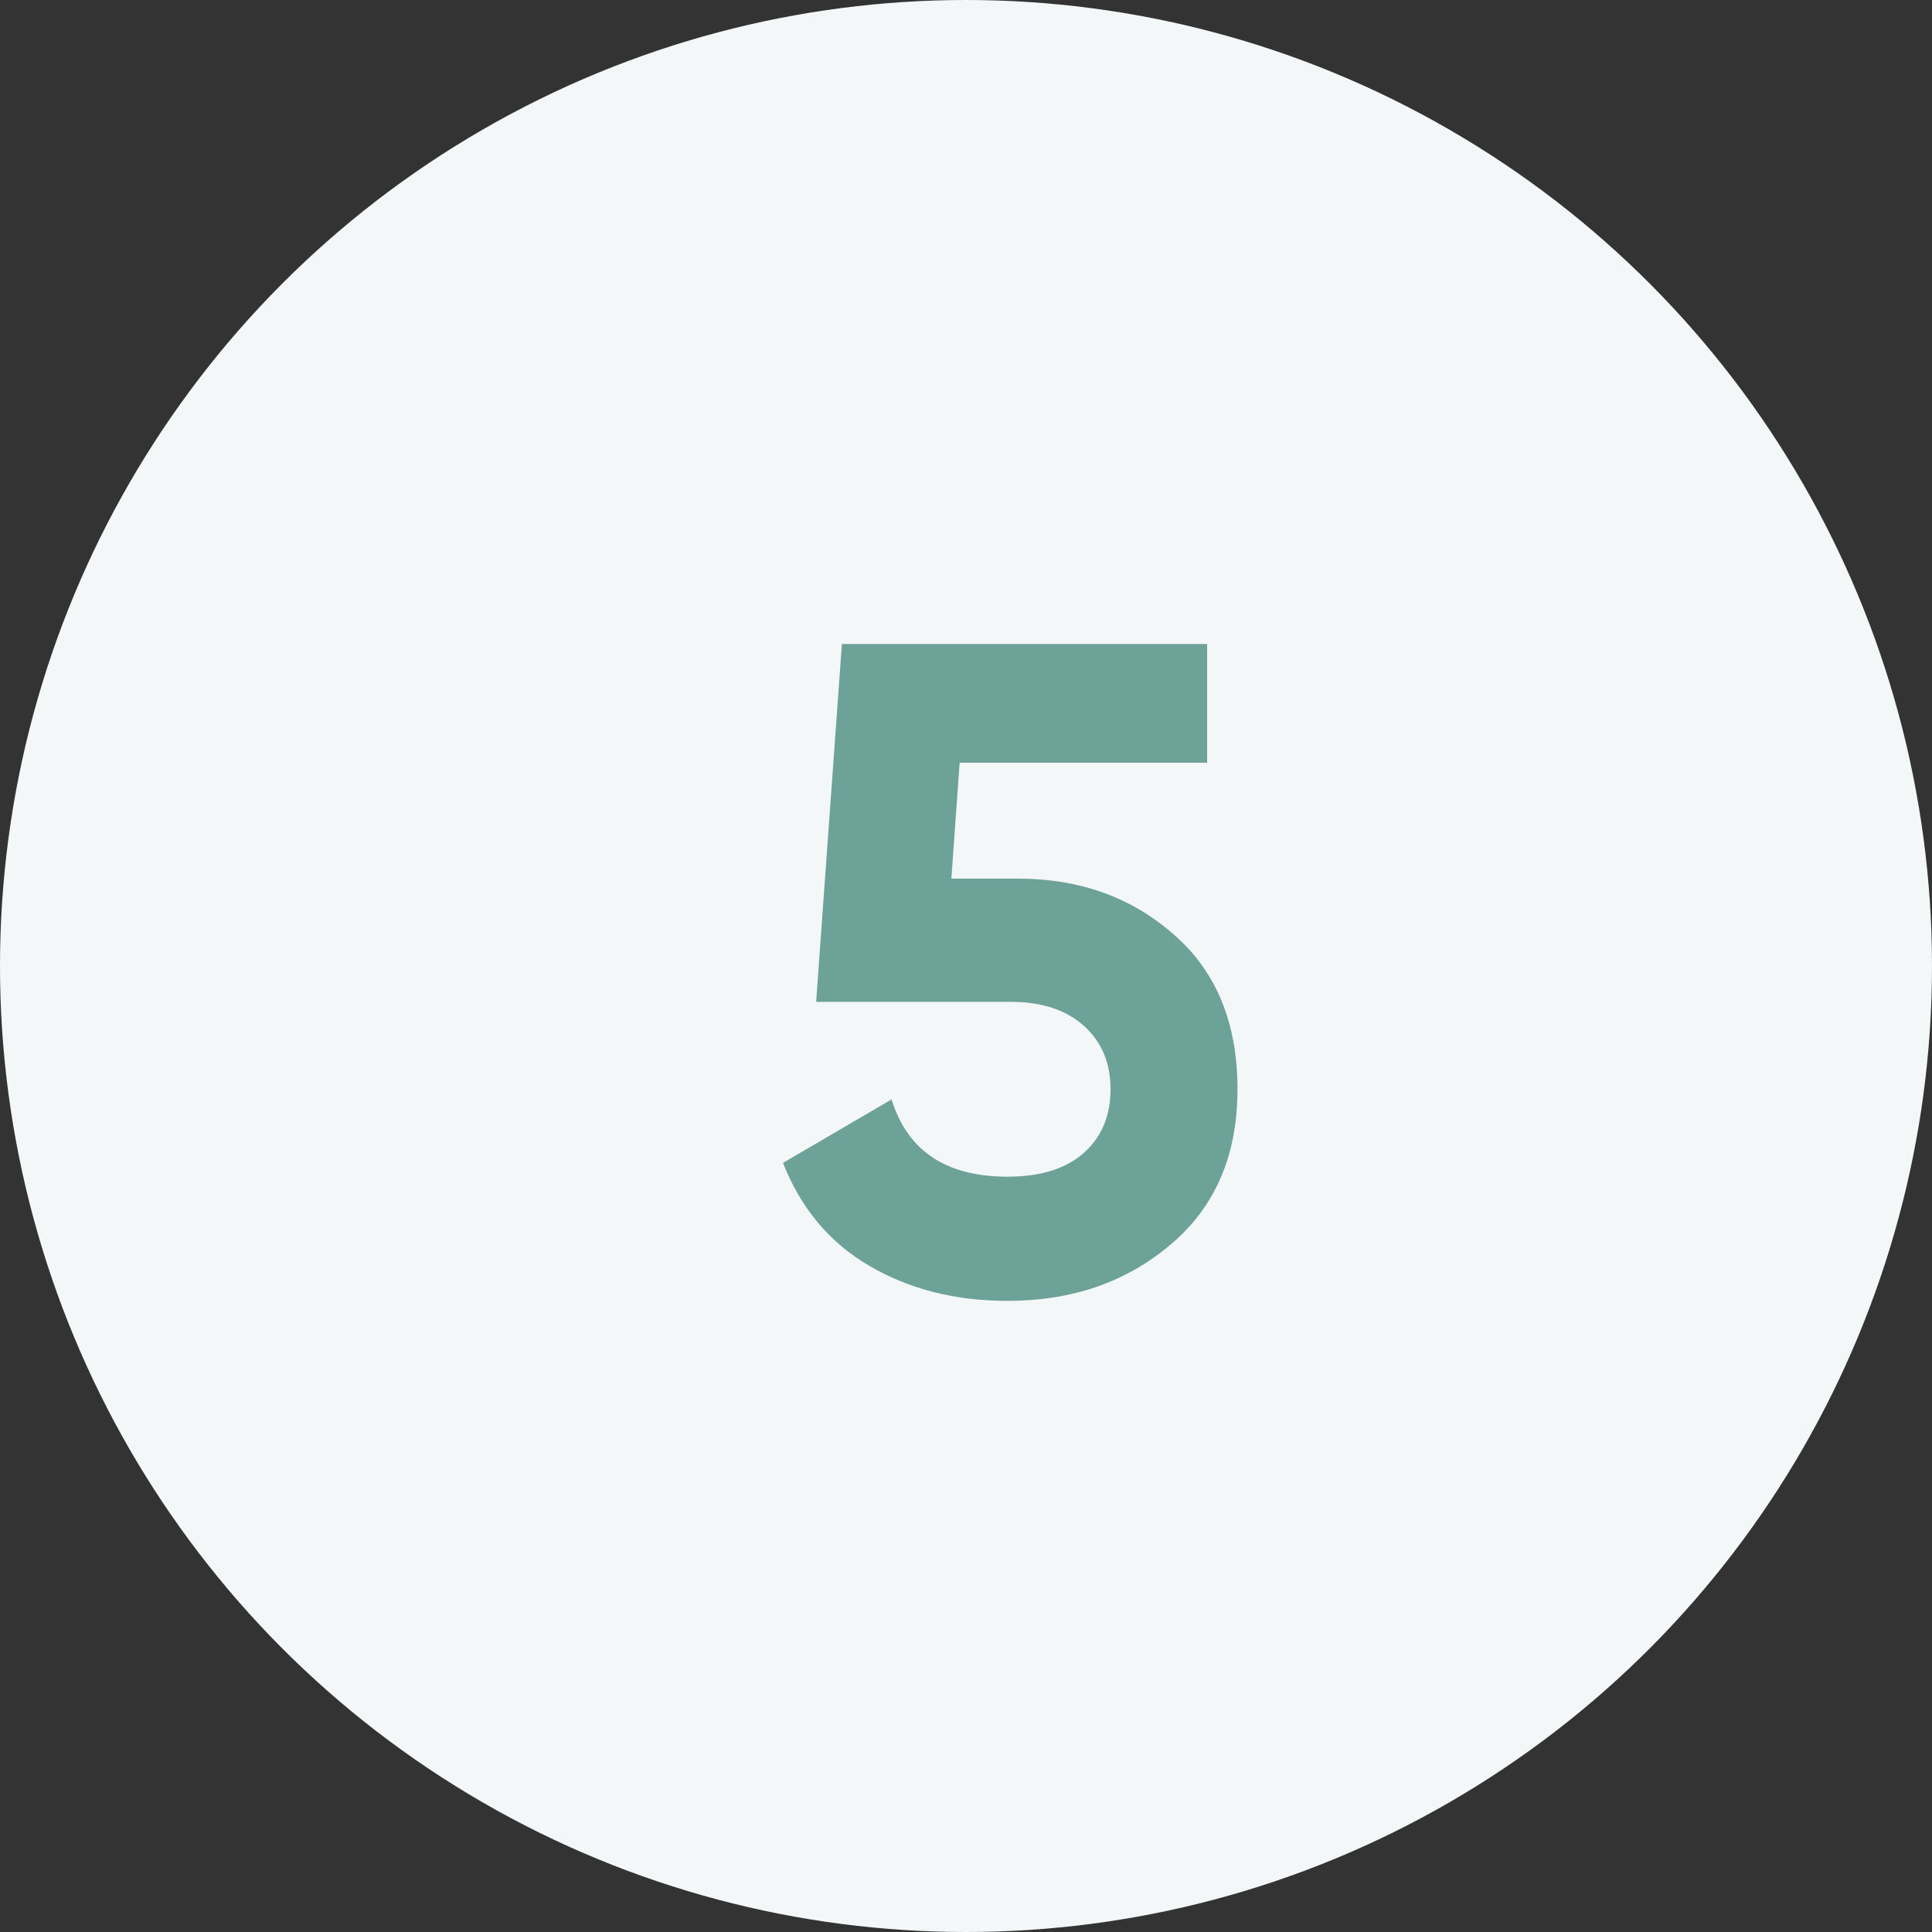
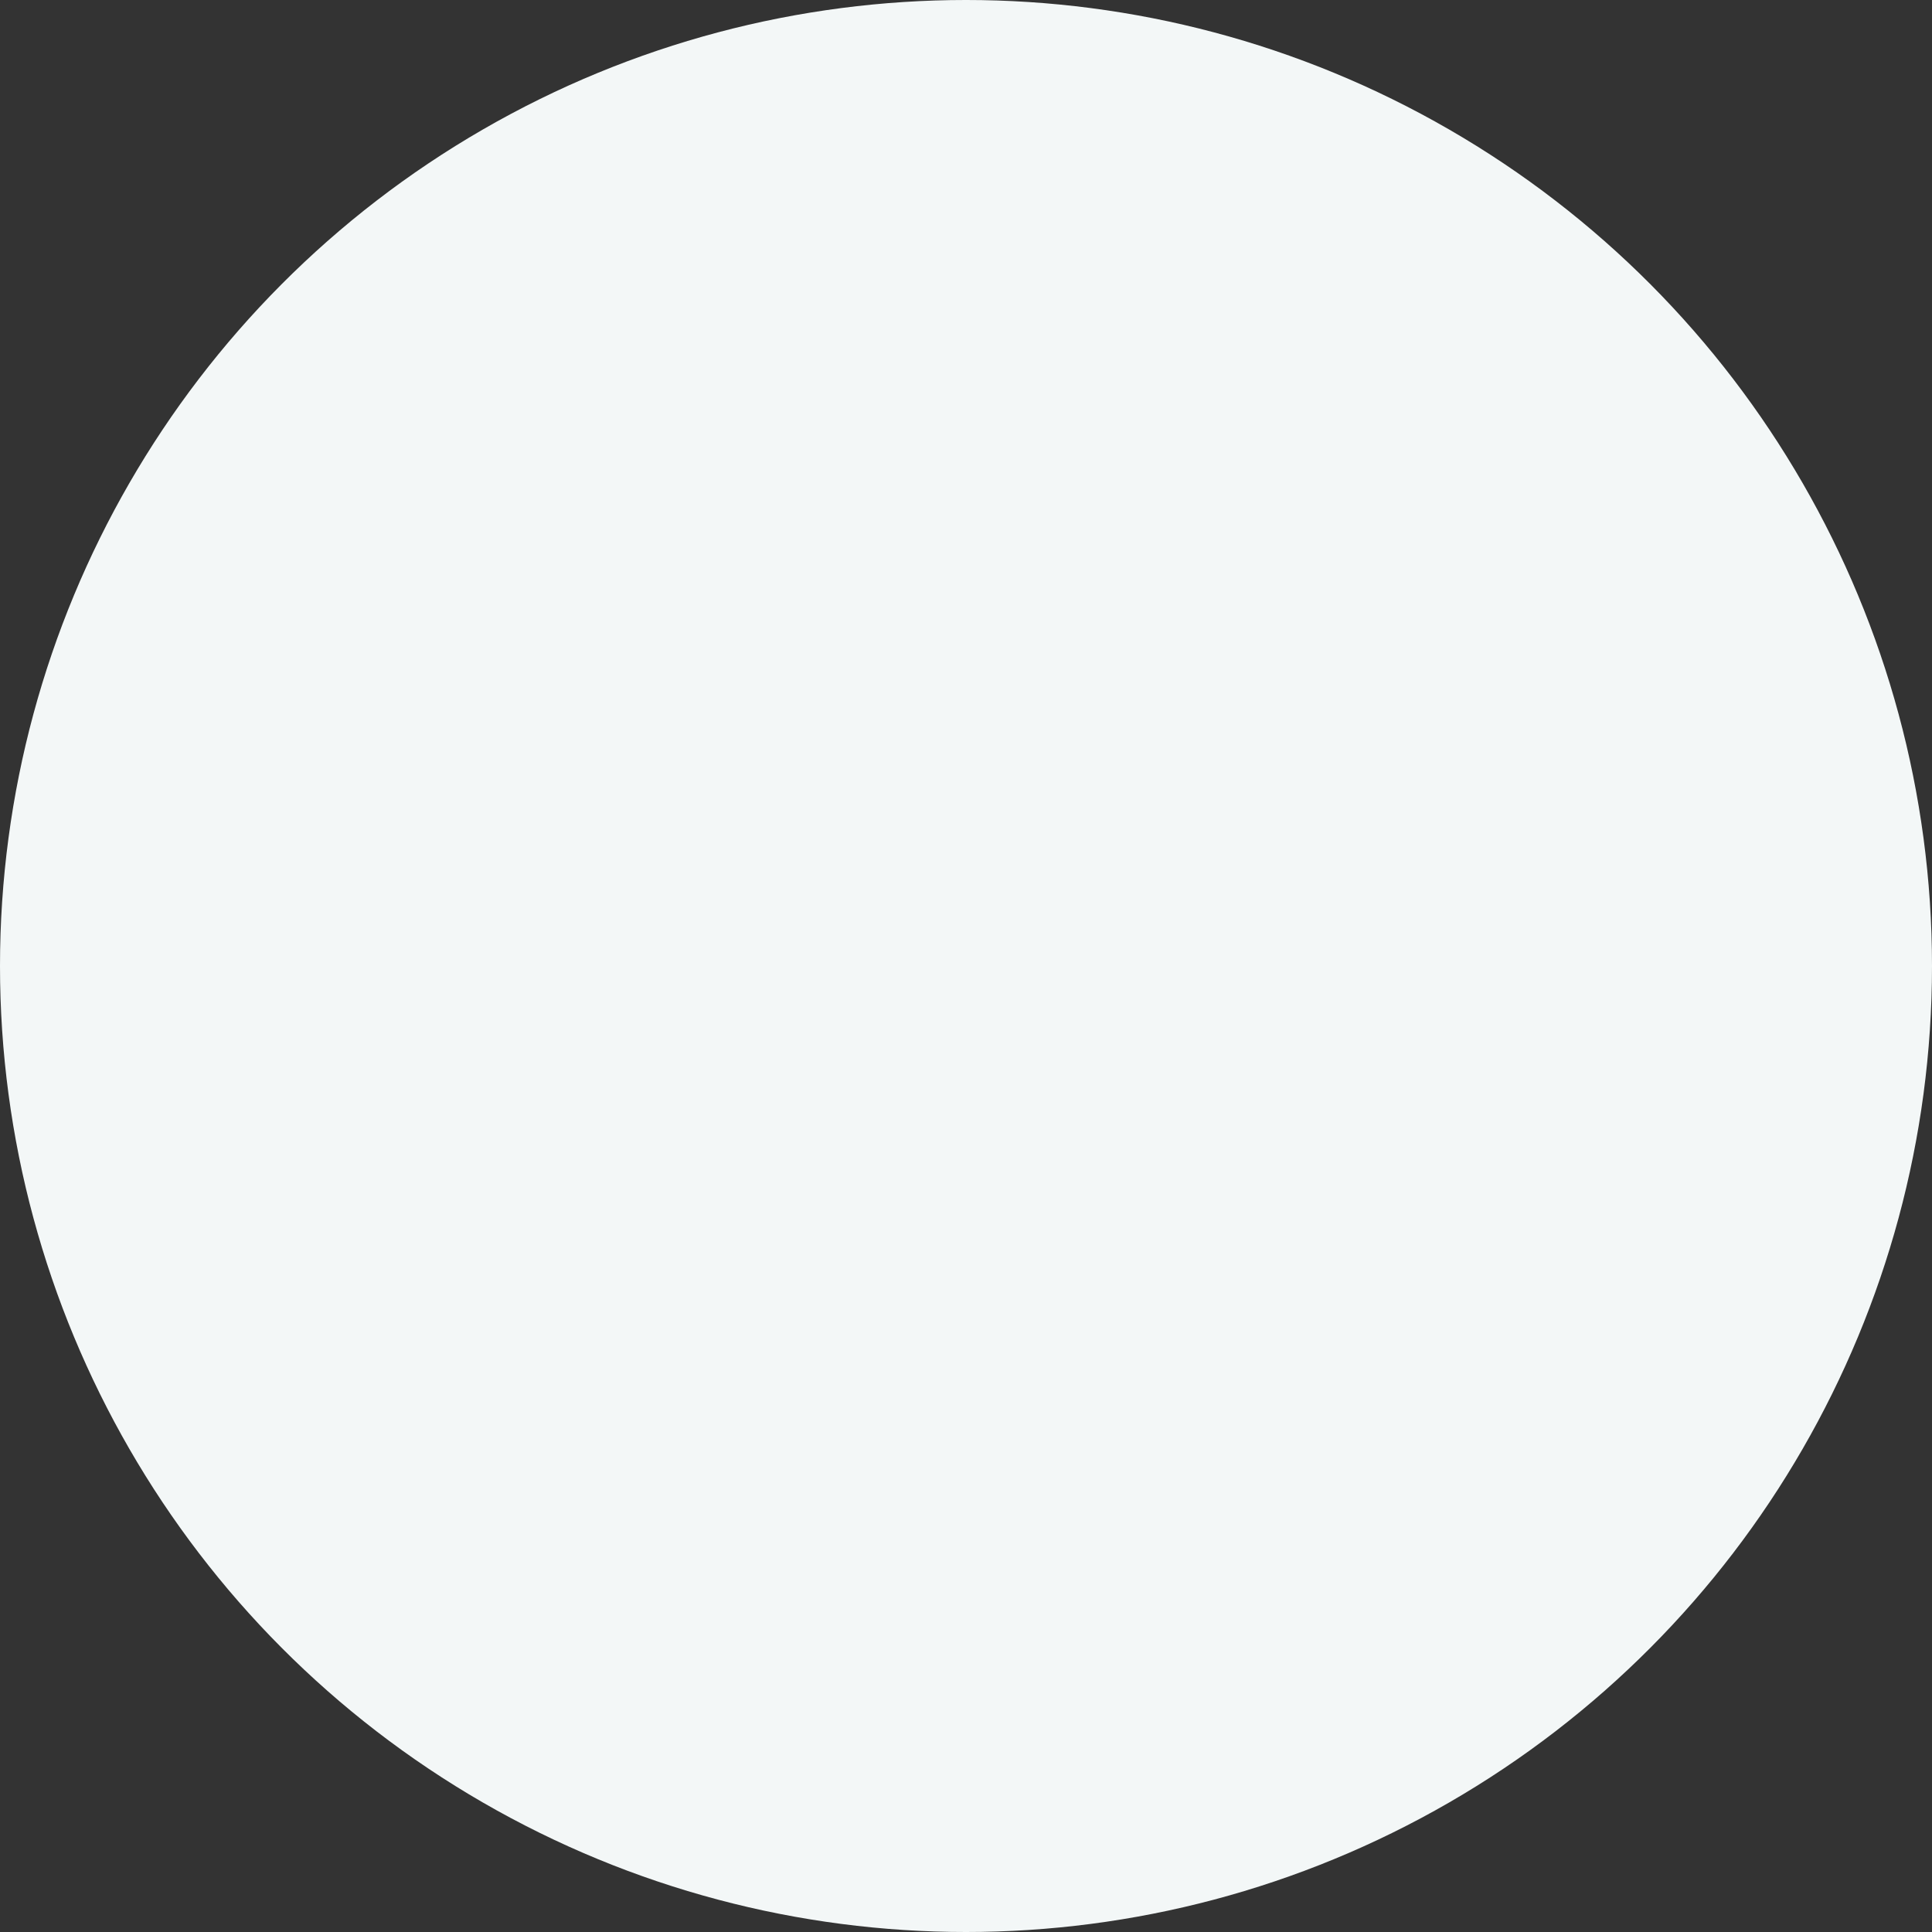
<svg xmlns="http://www.w3.org/2000/svg" width="21" height="21" viewBox="0 0 21 21" fill="none">
  <rect x="0" y="0" width="21" height="21" fill="#333333" stroke="none" />
  <circle cx="10.5" cy="10.5" r="10.5" fill="#F3F7F7" />
-   <path d="M11.061 9.55C11.734 9.55 12.301 9.753 12.761 10.16C13.221 10.56 13.451 11.12 13.451 11.84C13.451 12.56 13.207 13.123 12.721 13.53C12.241 13.937 11.651 14.14 10.951 14.14C10.384 14.14 9.884 14.013 9.451 13.76C9.017 13.507 8.704 13.133 8.511 12.64L9.691 11.95C9.864 12.51 10.284 12.79 10.951 12.79C11.304 12.79 11.577 12.707 11.771 12.54C11.971 12.367 12.071 12.133 12.071 11.84C12.071 11.553 11.974 11.323 11.781 11.15C11.587 10.977 11.324 10.89 10.991 10.89H8.871L9.151 7H13.121V8.29H10.431L10.341 9.55H11.061Z" fill="#6DA299" />
</svg>